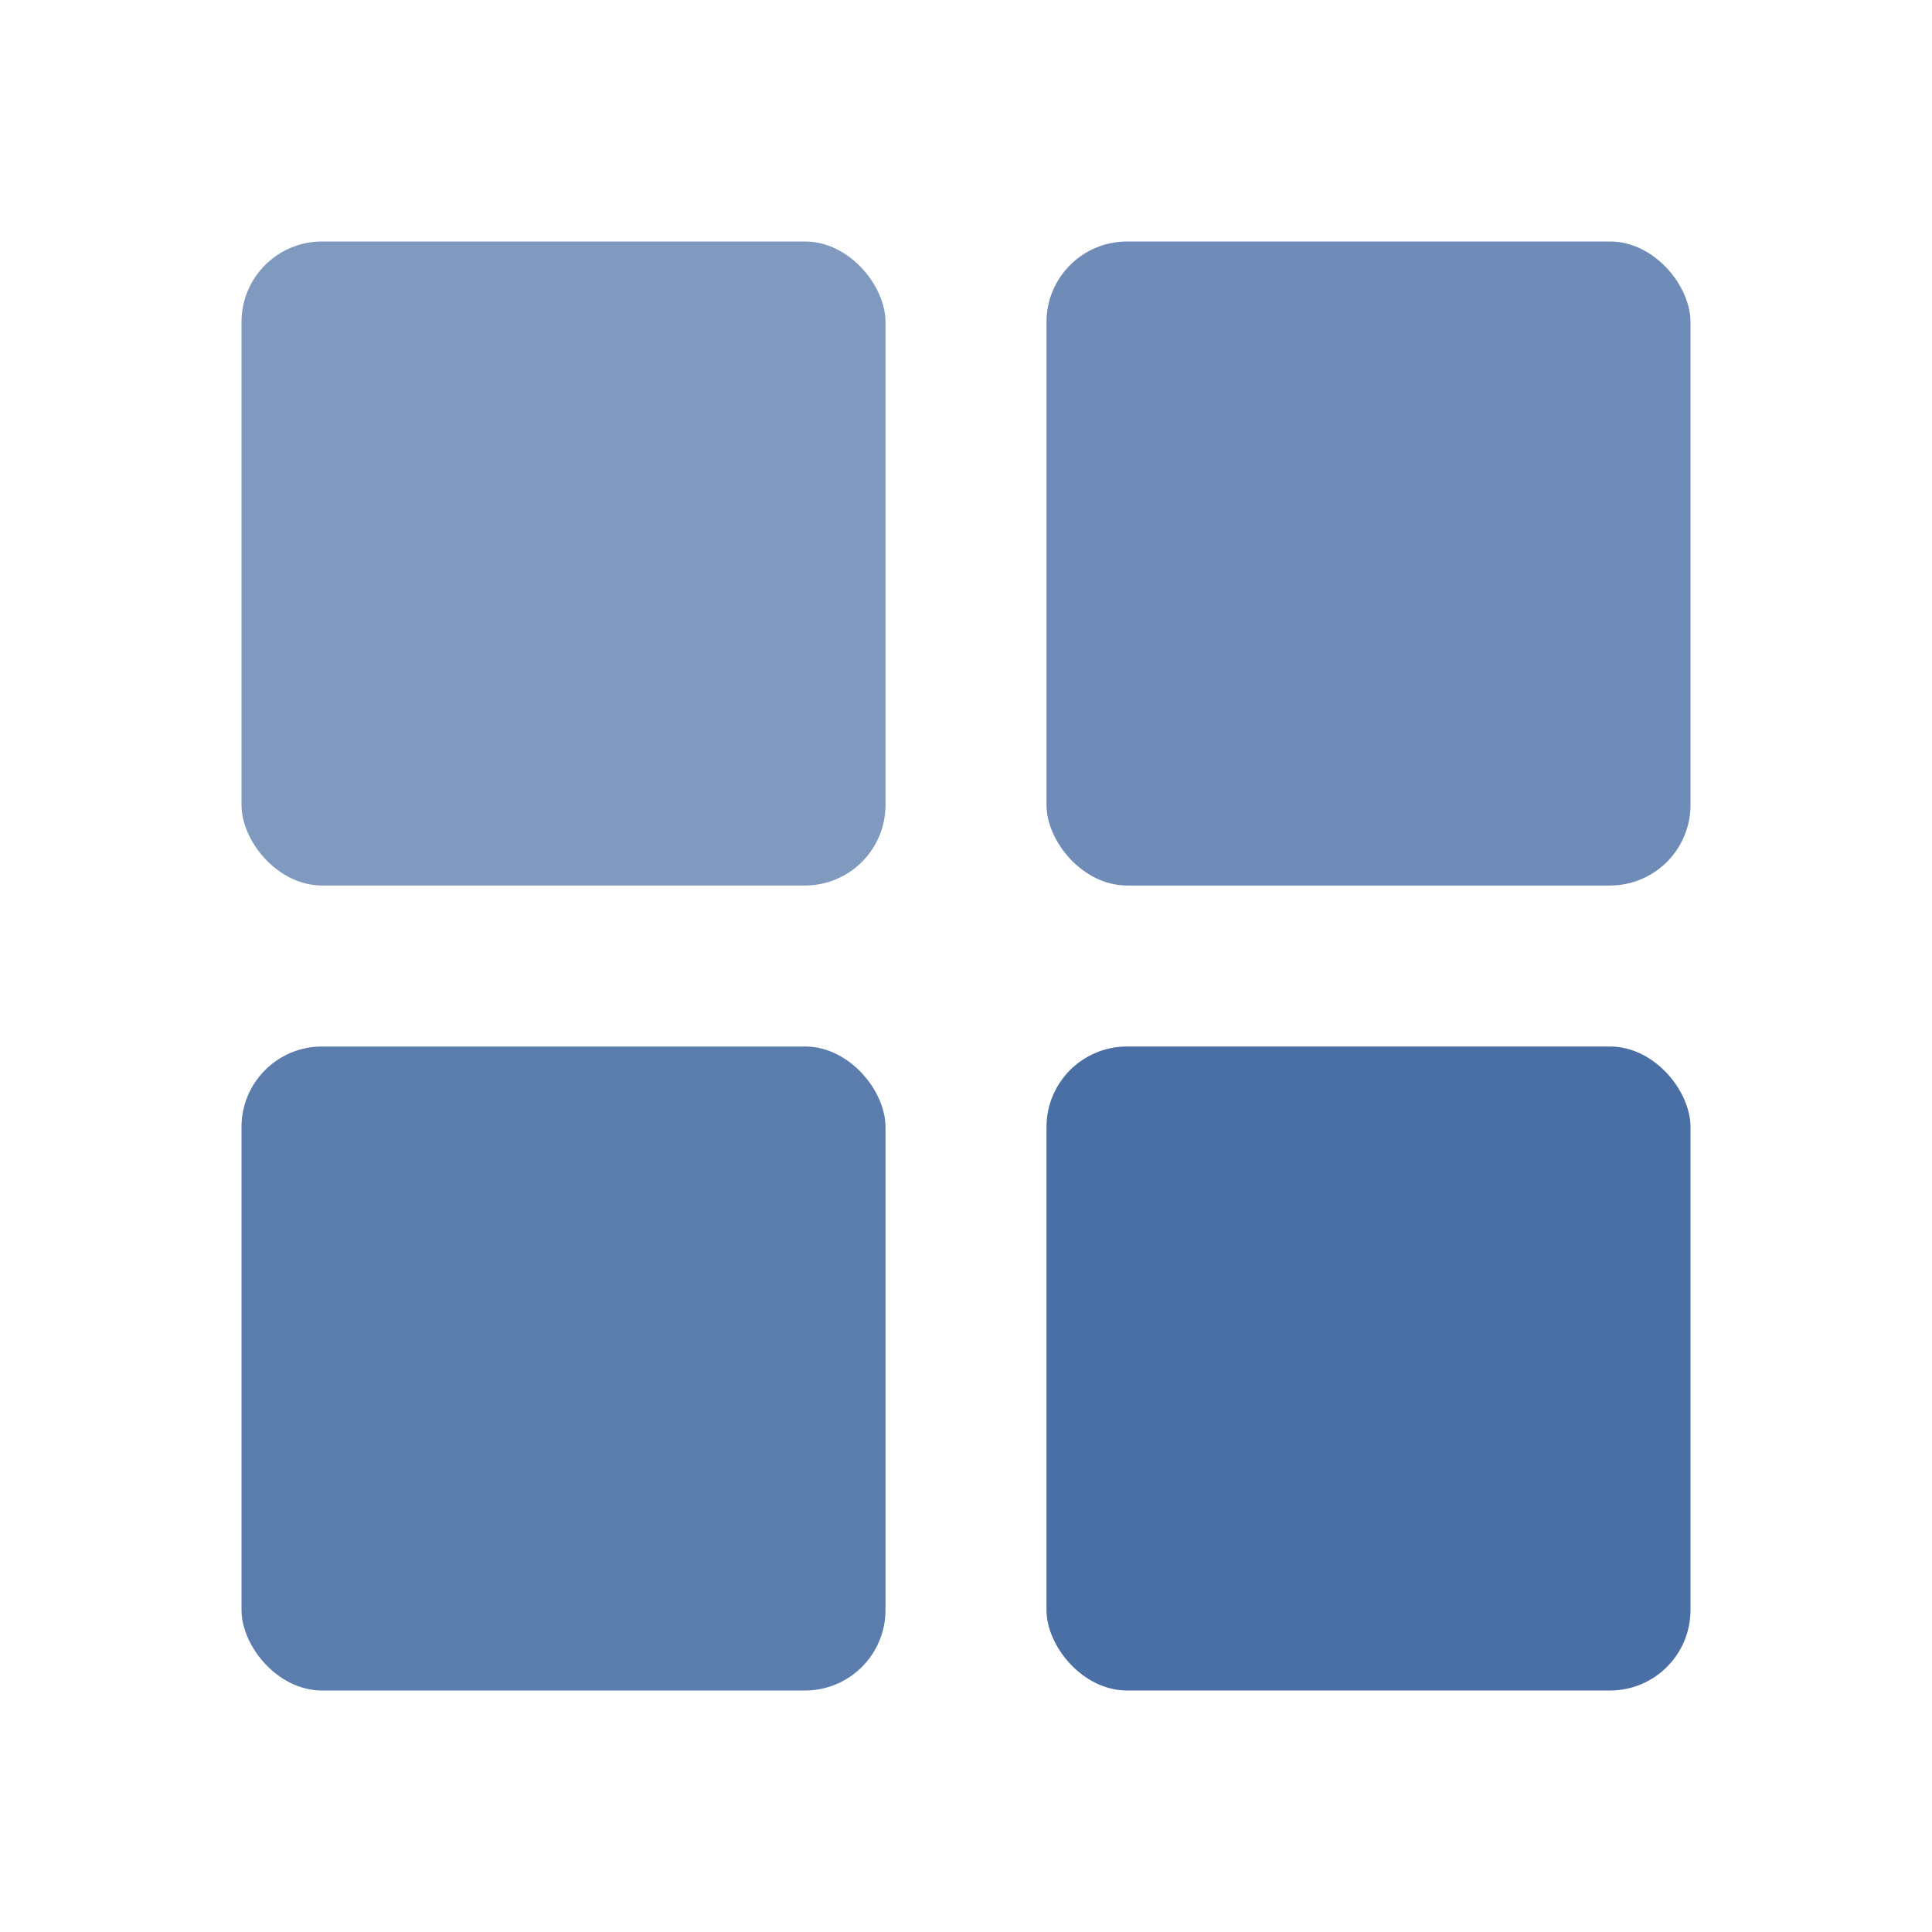
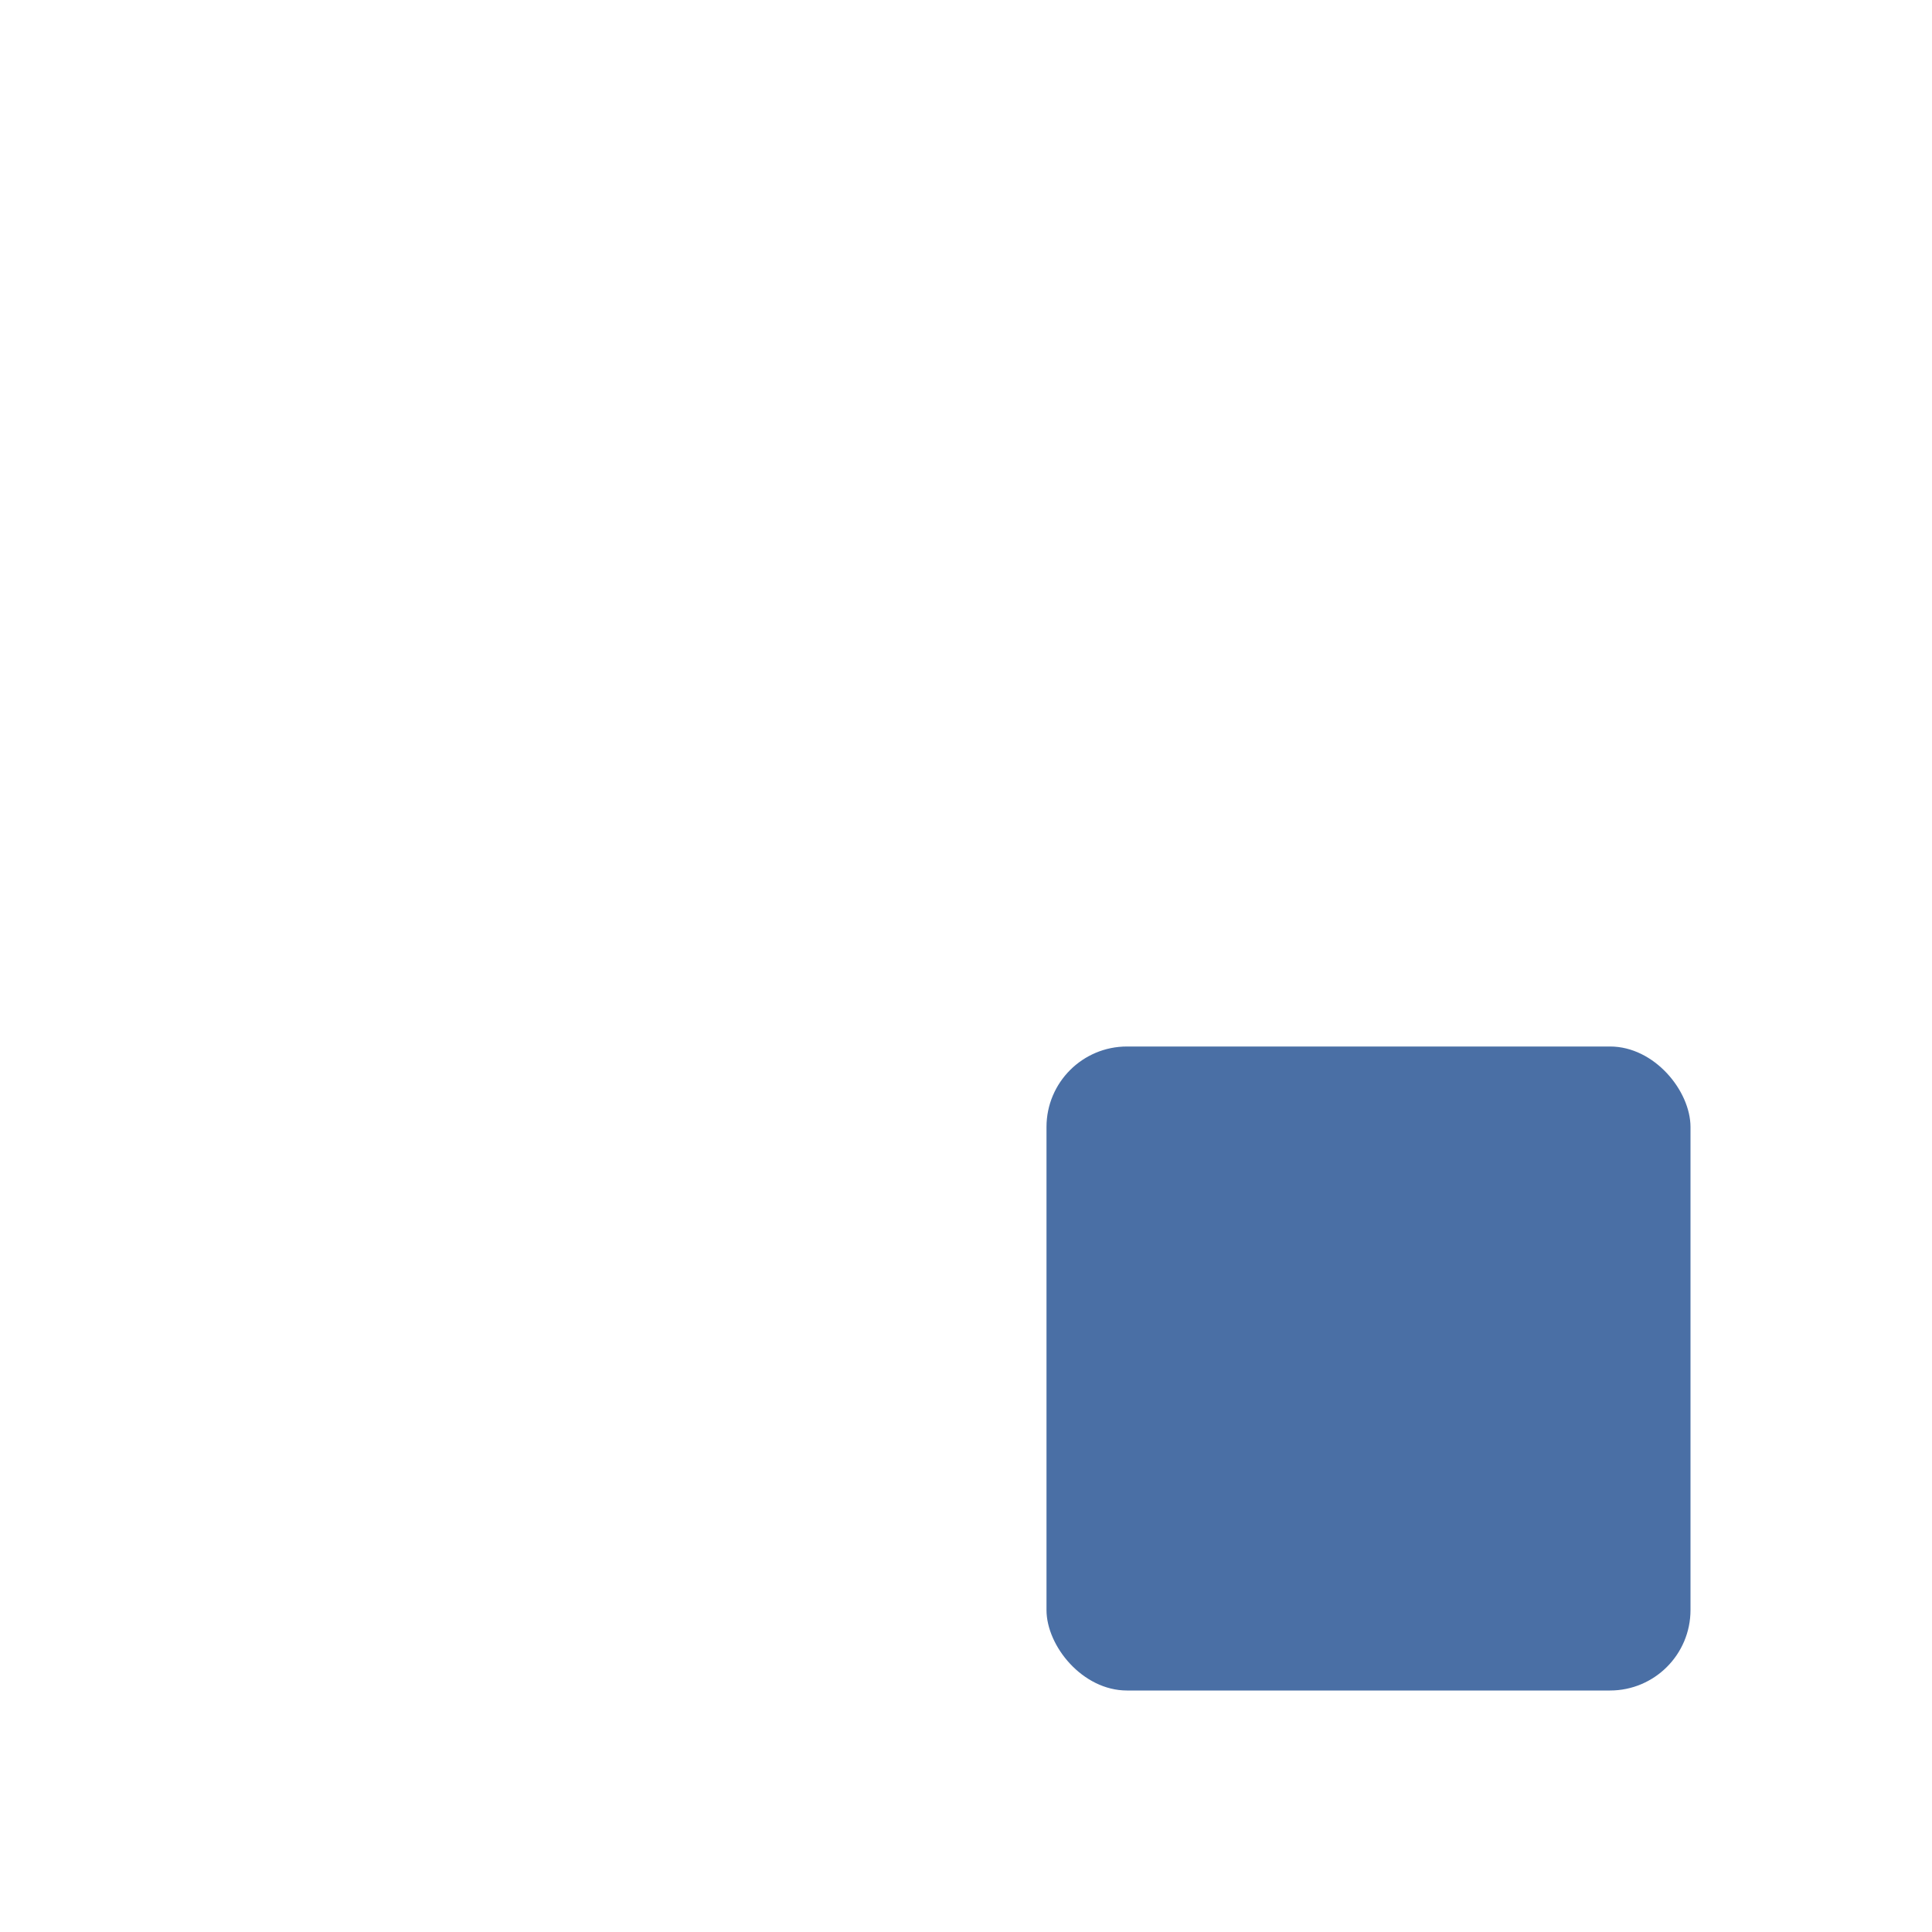
<svg xmlns="http://www.w3.org/2000/svg" width="48" height="48">
-   <rect x="6" y="6" width="16" height="16" rx="2" fill="#4A6FA5" opacity="0.7" />
-   <rect x="26" y="6" width="16" height="16" rx="2" fill="#4A6FA5" opacity="0.8" />
-   <rect x="6" y="26" width="16" height="16" rx="2" fill="#4A6FA5" opacity="0.9" />
  <rect x="26" y="26" width="16" height="16" rx="2" fill="#4A6FA5" />
</svg>